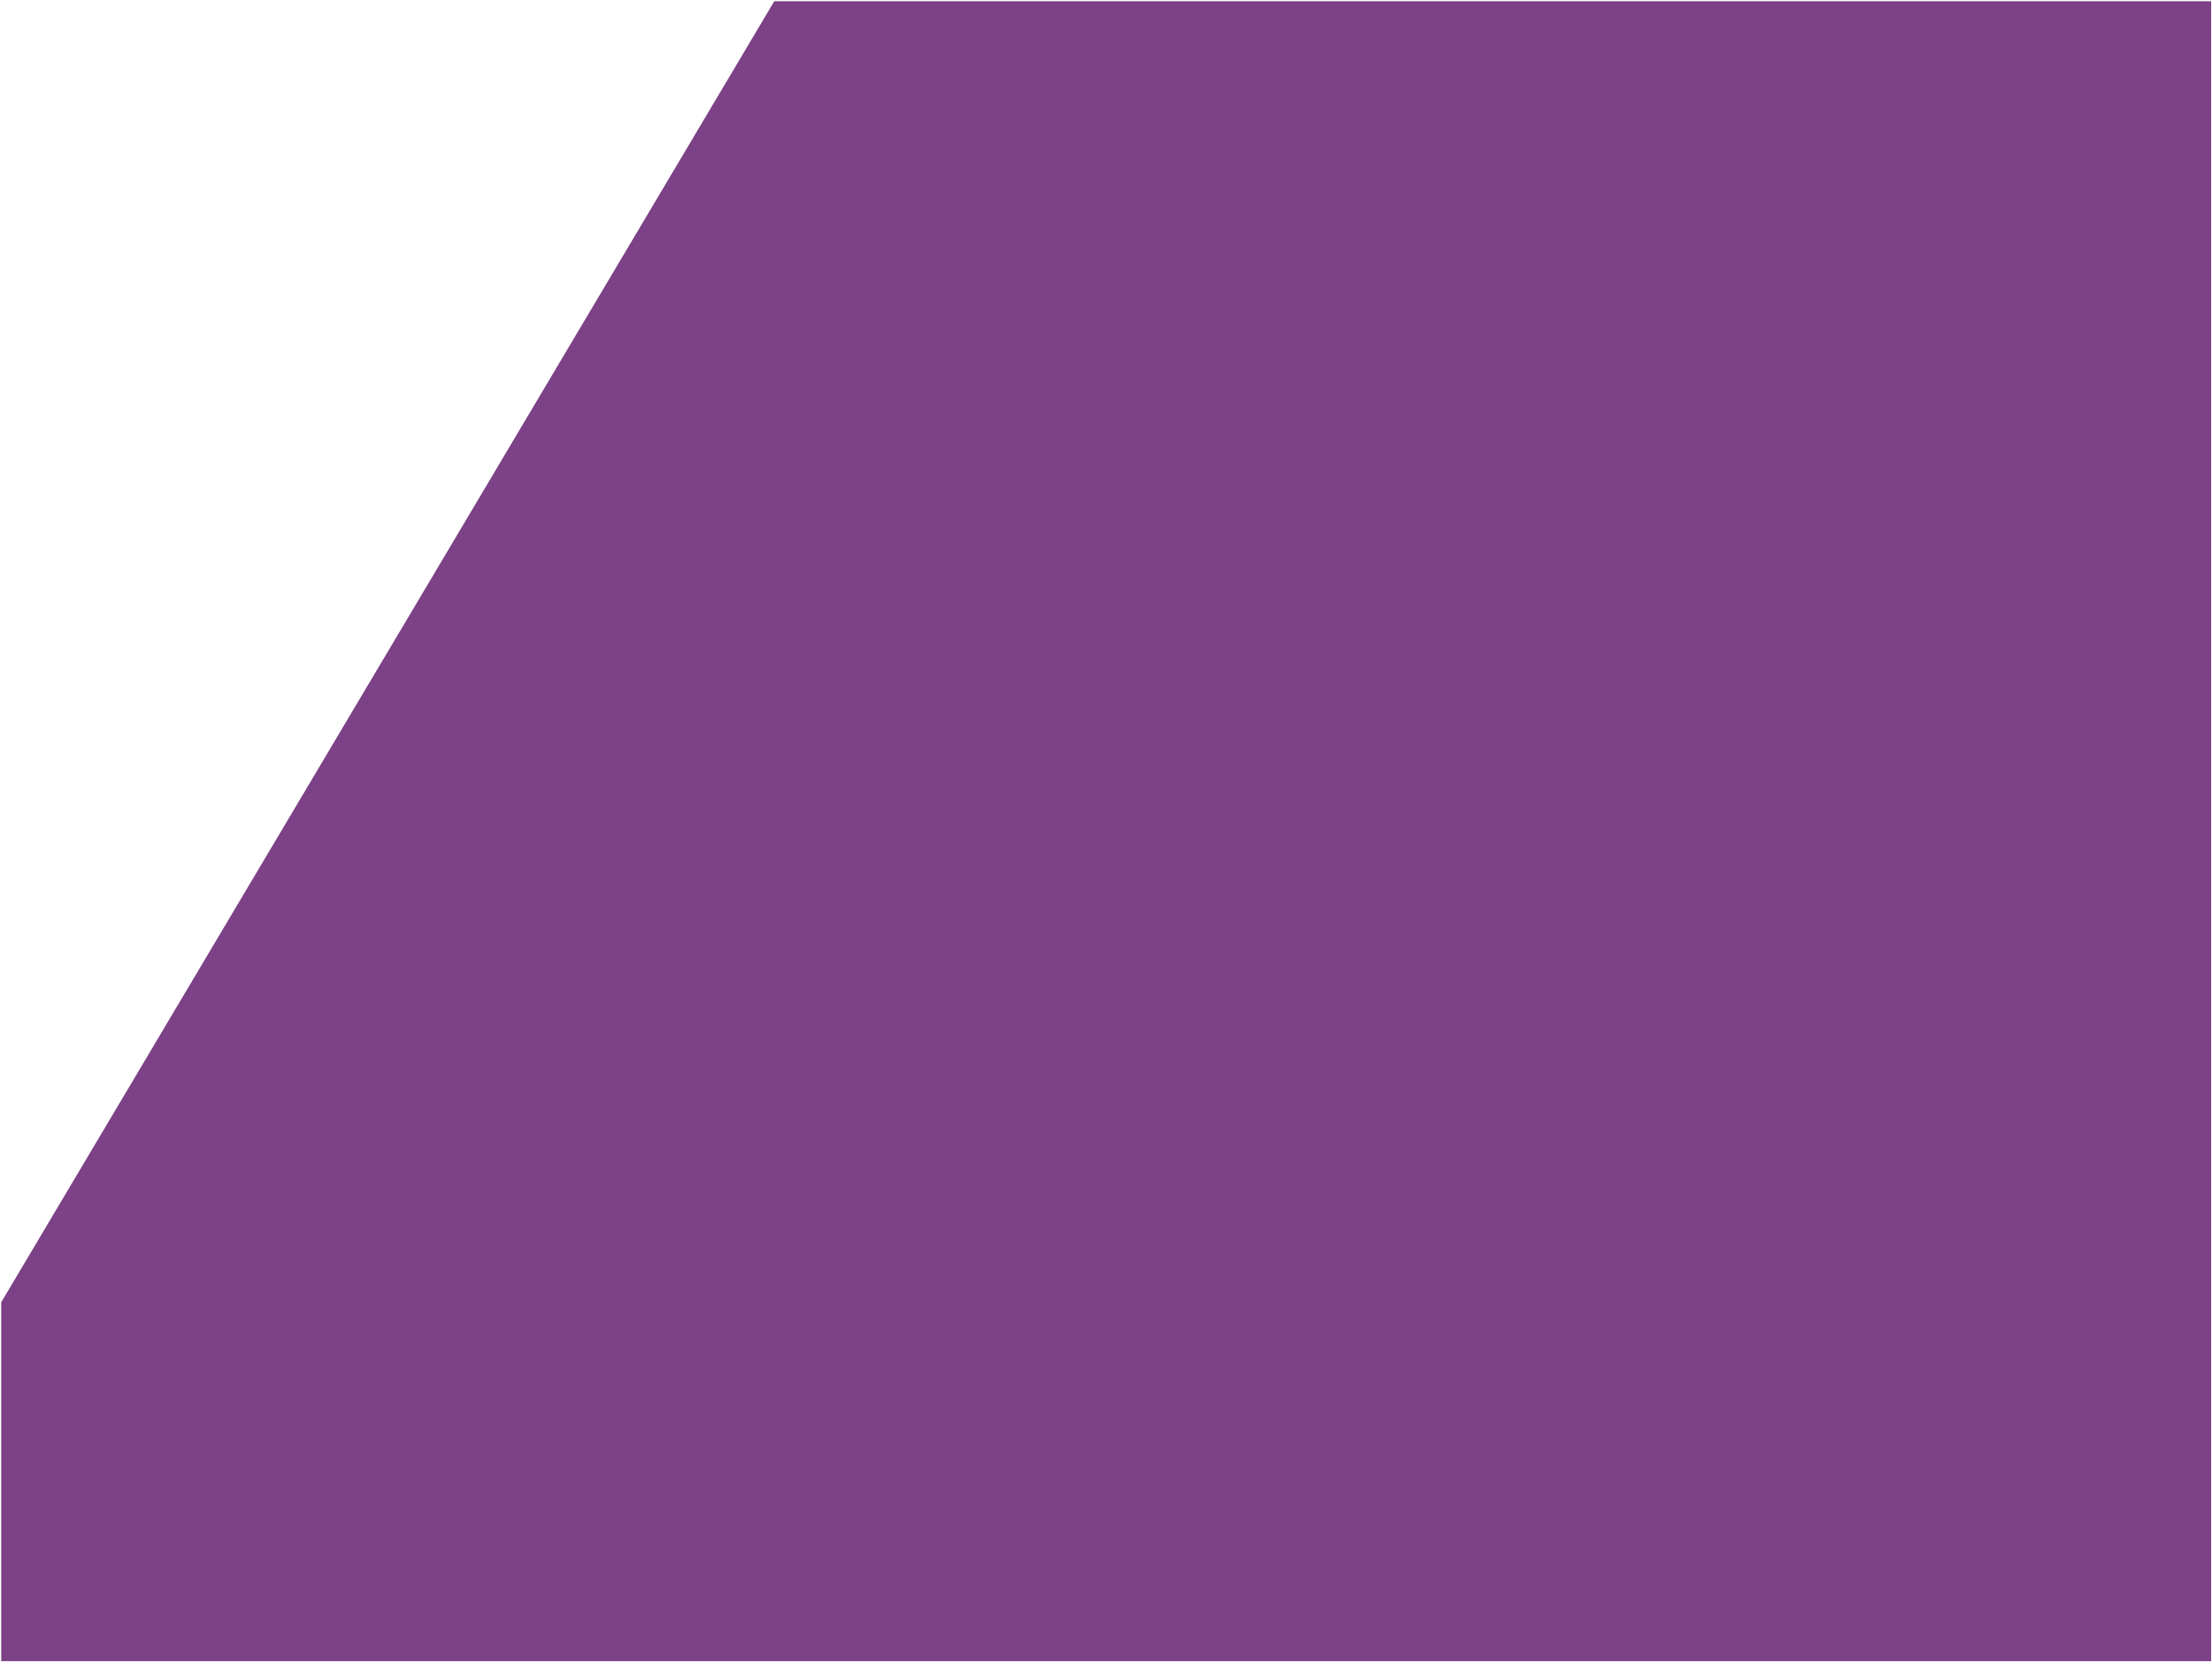
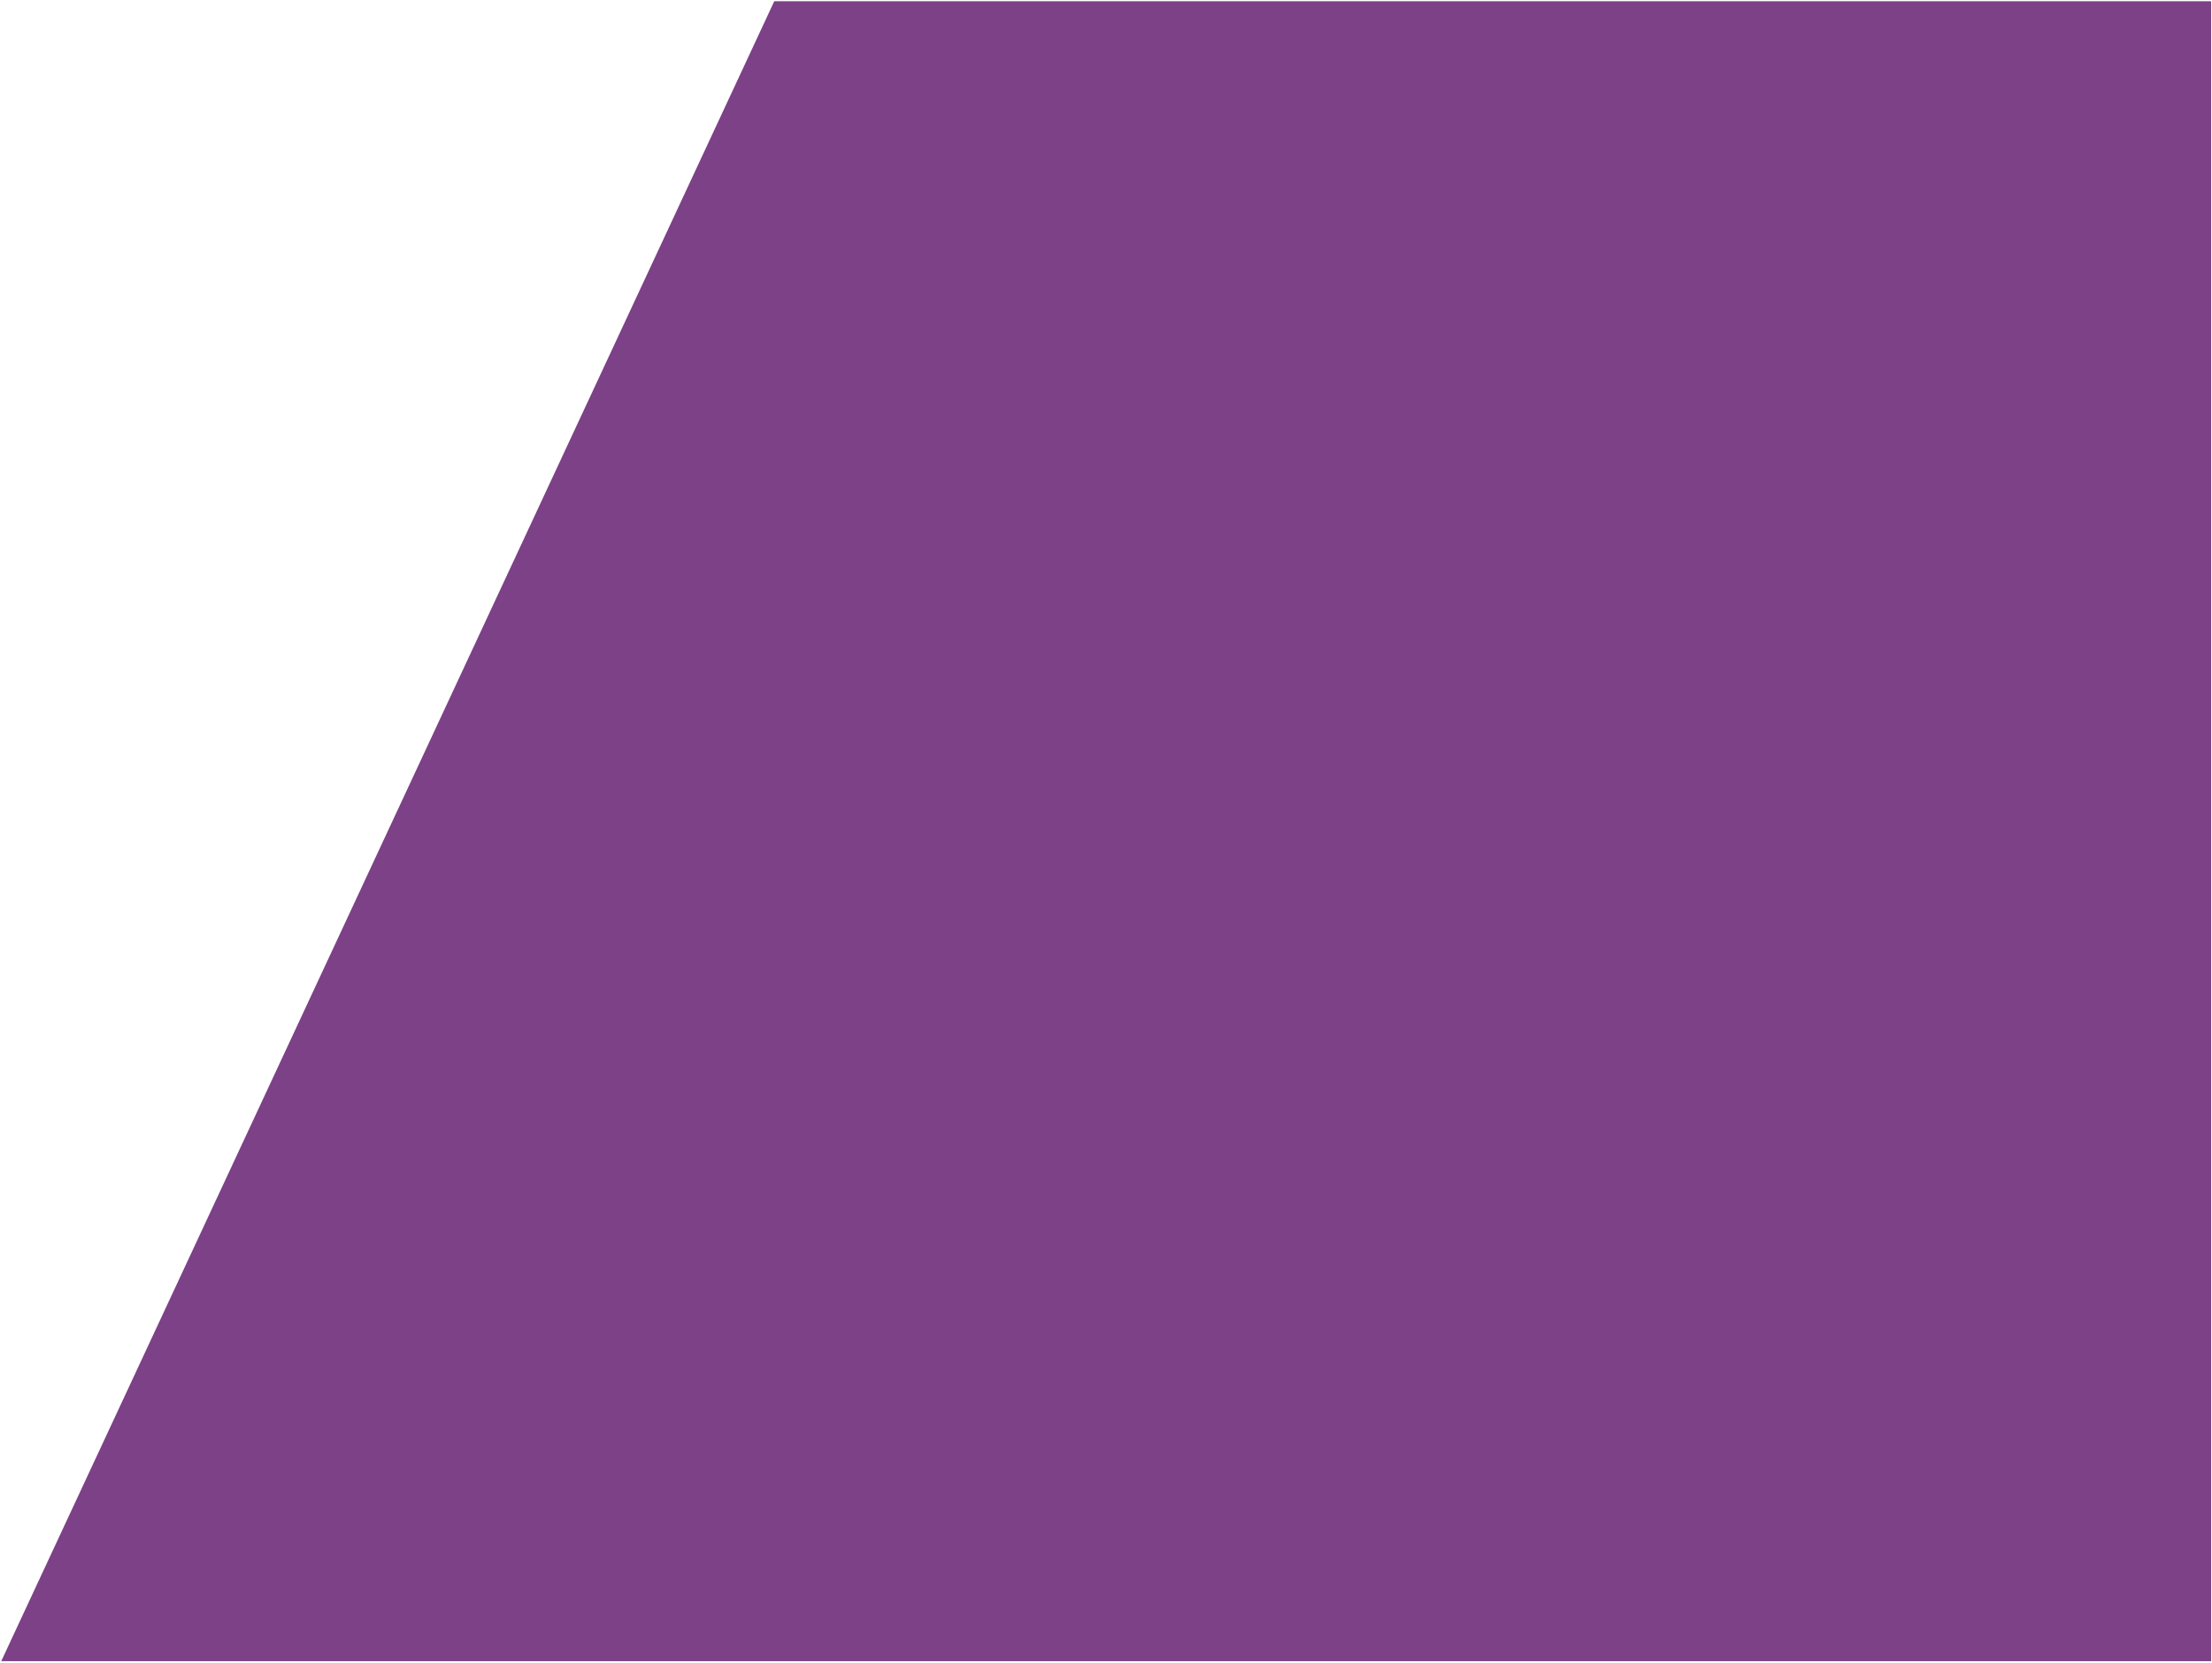
<svg xmlns="http://www.w3.org/2000/svg" width="915" height="688" viewBox="0 0 915 688" fill="none">
-   <path d="M320.274 0.51L914.647 0.51L914.647 687.334L0.508 687.334L0.508 538.821L320.274 0.51Z" fill="#7C4186" />
+   <path d="M320.274 0.51L914.647 0.51L914.647 687.334L0.508 687.334L320.274 0.51Z" fill="#7C4186" />
</svg>